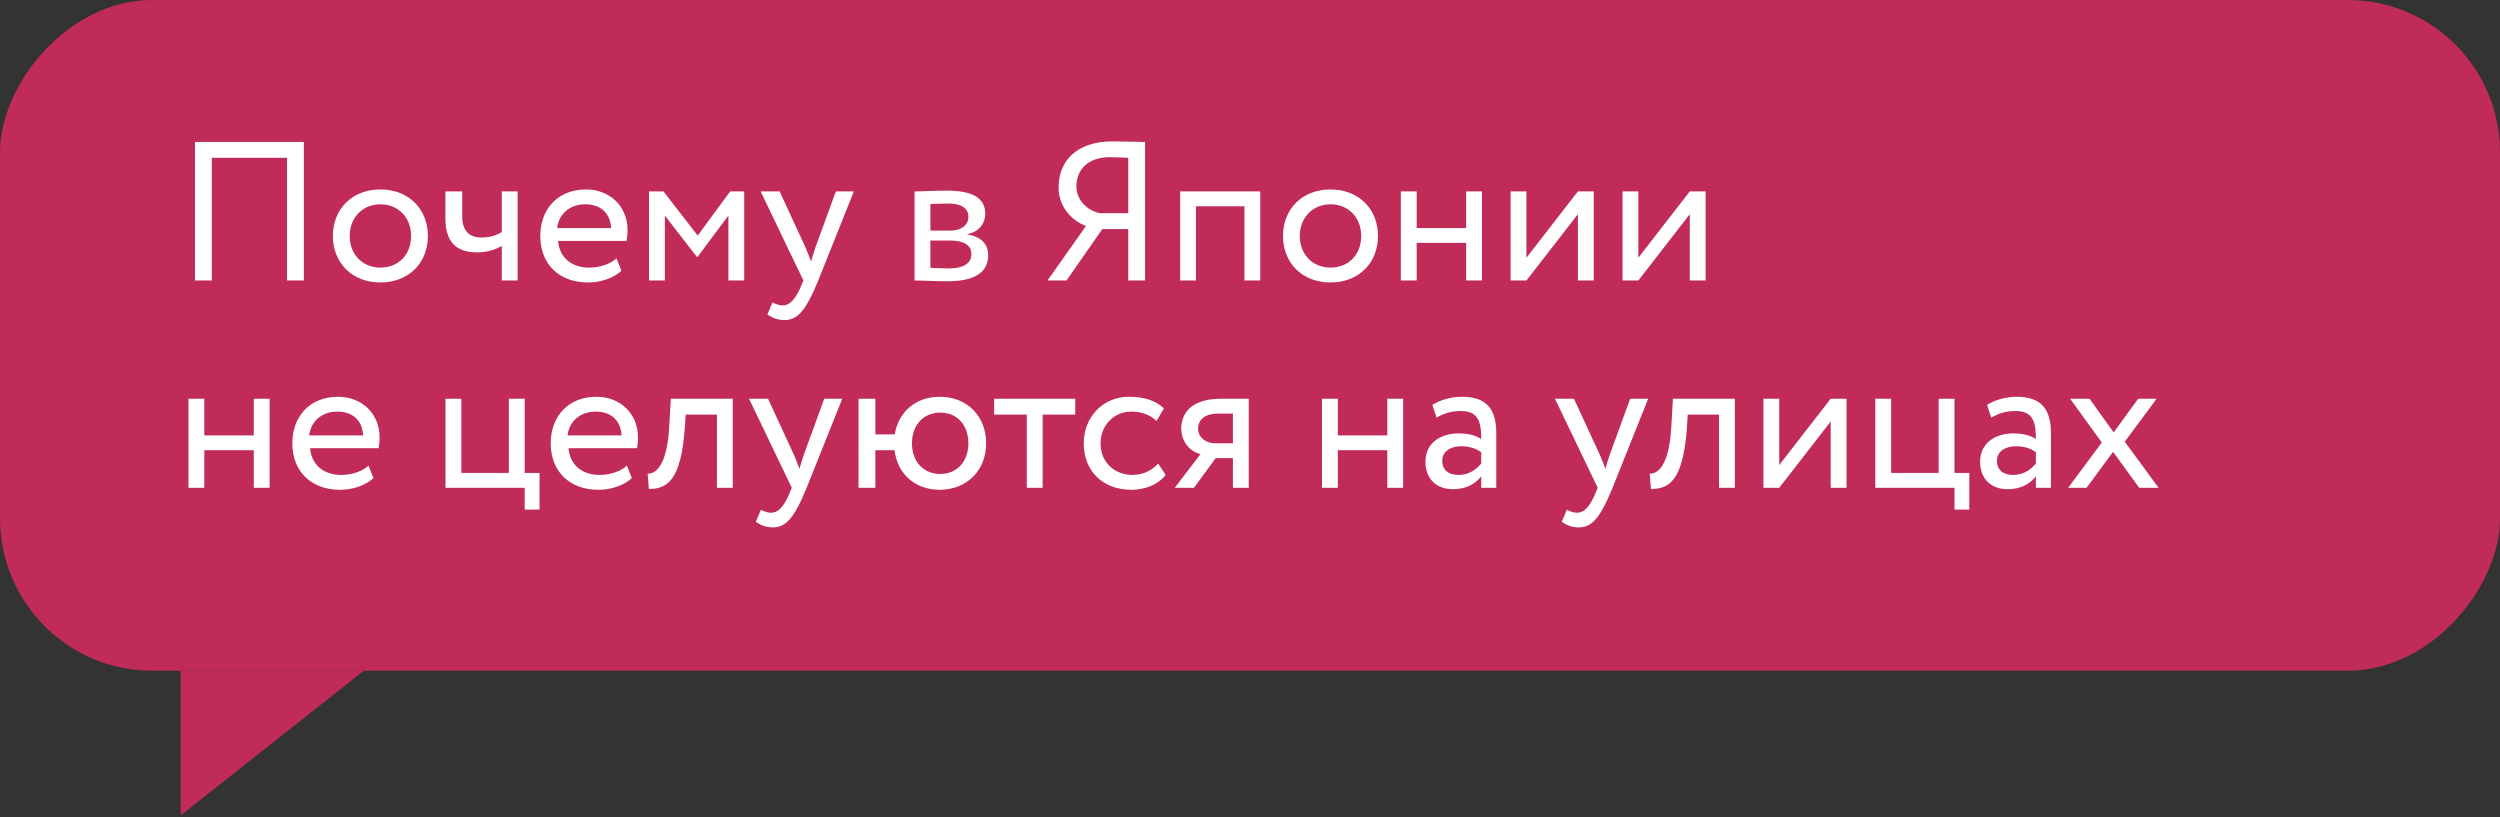
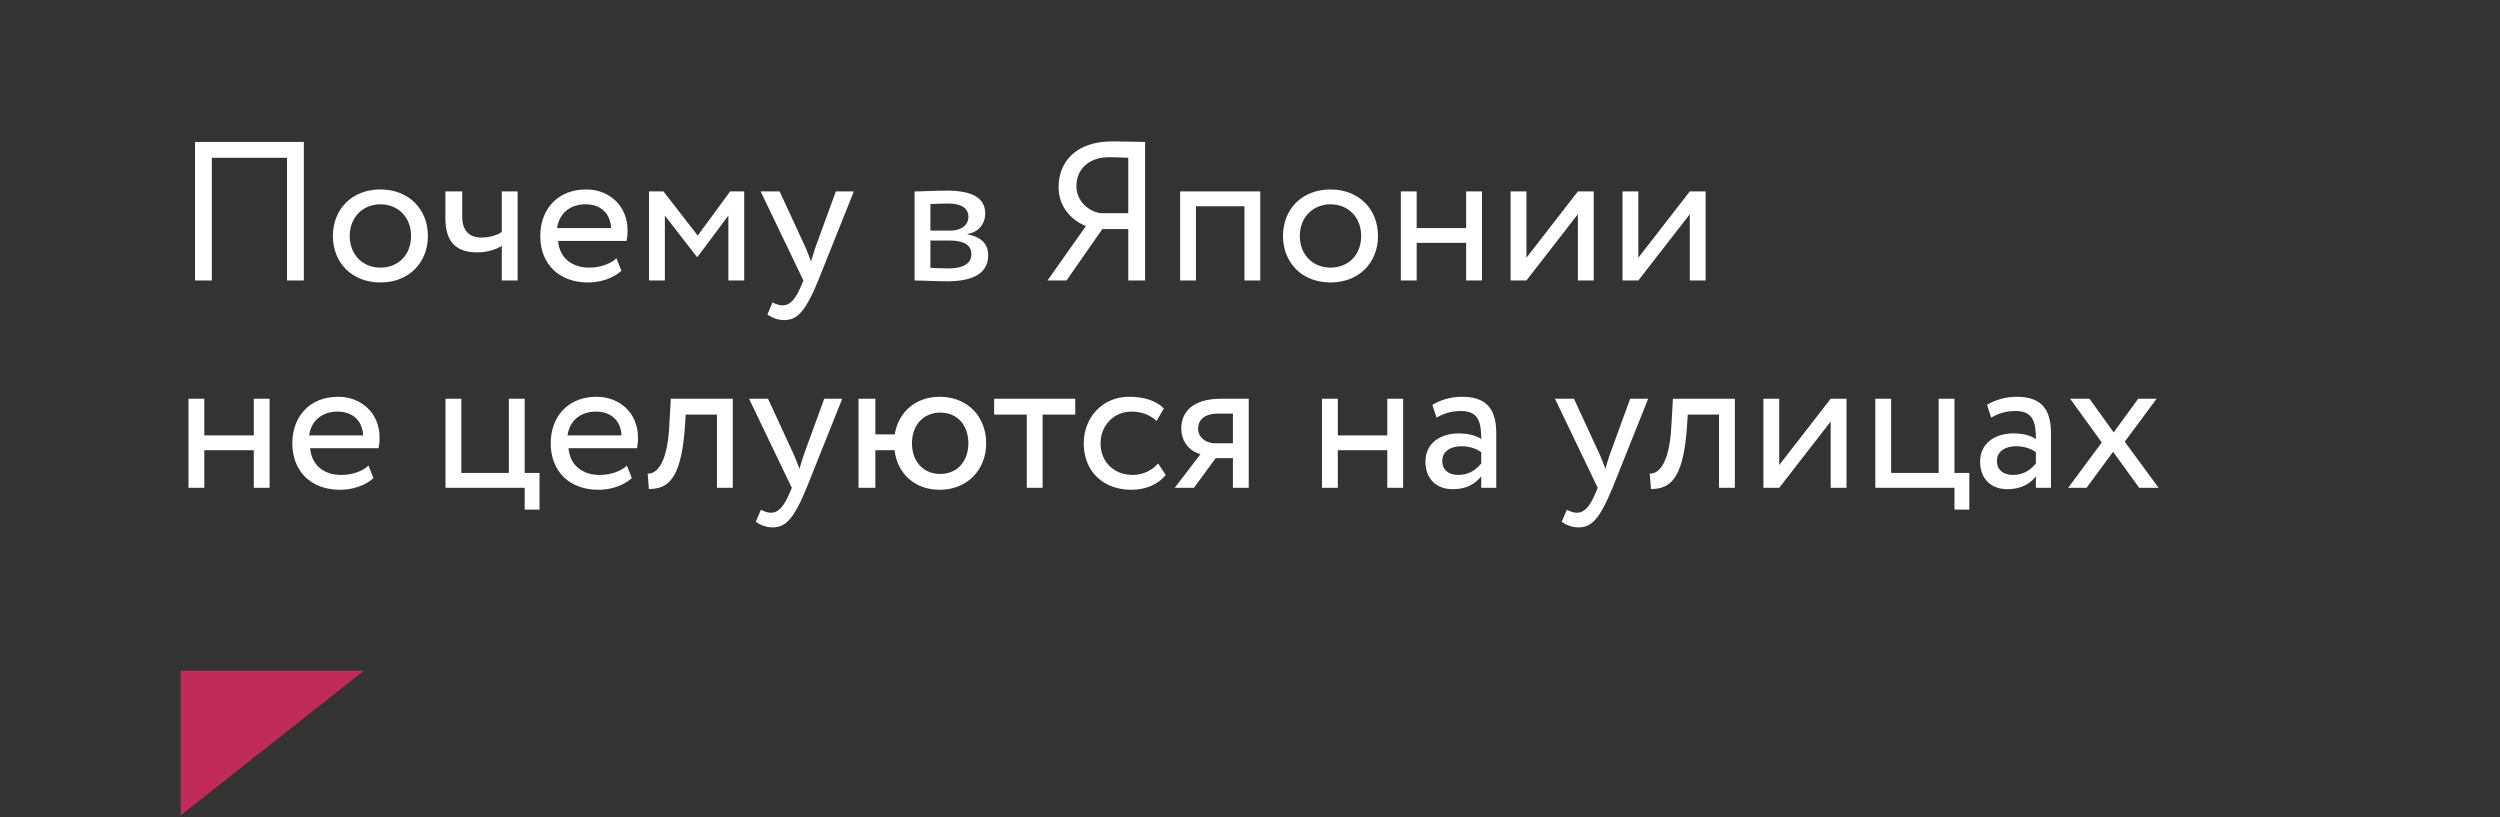
<svg xmlns="http://www.w3.org/2000/svg" width="205" height="67" viewBox="0 0 205 67" fill="none">
  <rect x="0" y="0" width="205" height="67" fill="#333333" stroke="none" />
-   <rect width="205" height="55" rx="12.483" transform="matrix(-1 0 0 1 205 0)" fill="#C02B58" />
  <path d="M14.818 66.859V55H29.836L14.818 66.859Z" fill="#C02B58" />
  <path d="M23.536 23V12.938H17.37V23H15.99V11.64H24.916V23H23.536ZM27.298 19.349C27.298 17.158 28.855 15.535 31.192 15.535C33.529 15.535 35.087 17.158 35.087 19.349C35.087 21.54 33.529 23.162 31.192 23.162C28.855 23.162 27.298 21.54 27.298 19.349ZM28.677 19.349C28.677 20.874 29.732 21.945 31.192 21.945C32.653 21.945 33.708 20.907 33.708 19.349C33.708 17.823 32.653 16.752 31.192 16.752C29.764 16.752 28.677 17.807 28.677 19.349ZM42.446 15.697V23H41.147V20.16C40.66 20.468 39.93 20.696 39.119 20.696C37.366 20.696 36.522 19.787 36.522 17.904V15.697H37.902V17.758C37.902 18.927 38.486 19.479 39.476 19.479C40.206 19.479 40.823 19.251 41.147 19.024V15.697H42.446ZM50.55 21.182L50.956 22.205C50.242 22.854 49.187 23.162 48.213 23.162C45.844 23.162 44.302 21.653 44.302 19.349C44.302 17.223 45.666 15.535 48.067 15.535C49.95 15.535 51.459 16.866 51.459 18.878C51.459 19.235 51.426 19.527 51.378 19.754H45.763C45.876 21.134 46.883 21.945 48.311 21.945C49.252 21.945 50.08 21.621 50.55 21.182ZM48.002 16.752C46.672 16.752 45.828 17.58 45.682 18.7H50.112C50.047 17.499 49.268 16.752 48.002 16.752ZM53.22 23V15.697H54.405L57.212 19.316L59.874 15.697H61.026V23H59.728V17.677L57.196 21.069H57.147L54.519 17.677V23H53.22ZM70.016 15.697L67.095 23C66.024 25.613 65.342 26.246 64.304 26.246C63.752 26.246 63.314 26.051 62.924 25.791L63.346 24.801C63.59 24.915 63.865 25.045 64.158 25.045C64.774 25.045 65.229 24.558 65.716 23.39L65.878 23L62.373 15.697H63.93L66.073 20.339C66.235 20.712 66.365 21.069 66.511 21.442C66.608 21.085 66.722 20.712 66.852 20.322L68.539 15.697H70.016ZM74.995 23V15.697C75.628 15.697 76.585 15.632 77.64 15.632C79.685 15.632 80.789 16.2 80.789 17.515C80.789 18.375 80.204 19.057 79.328 19.186V19.219C80.496 19.43 81.032 20.03 81.032 20.939C81.032 22.318 79.945 23.065 77.673 23.065C76.764 23.065 75.66 23 74.995 23ZM77.851 19.722H76.293V21.961C76.683 21.978 77.202 22.01 77.786 22.01C78.987 22.01 79.653 21.604 79.653 20.842C79.653 20.079 79.02 19.722 77.851 19.722ZM77.738 16.687C77.153 16.687 76.618 16.72 76.293 16.736V18.91H77.932C78.793 18.91 79.409 18.489 79.409 17.774C79.409 16.979 78.679 16.687 77.738 16.687ZM92.517 23V18.781H90.392L87.454 23H85.896L89.045 18.537C87.876 18.067 86.805 16.979 86.805 15.357C86.805 13.312 88.168 11.592 91.236 11.592C91.998 11.592 93.232 11.64 93.897 11.64V23H92.517ZM90.229 17.482H92.517V12.938C92.144 12.922 91.463 12.89 90.976 12.89C89.207 12.89 88.266 13.928 88.266 15.275C88.266 16.476 89.239 17.32 90.229 17.482ZM102.044 23V16.914H98.068V23H96.77V15.697H103.342V23H102.044ZM105.206 19.349C105.206 17.158 106.763 15.535 109.1 15.535C111.437 15.535 112.995 17.158 112.995 19.349C112.995 21.54 111.437 23.162 109.1 23.162C106.763 23.162 105.206 21.54 105.206 19.349ZM106.585 19.349C106.585 20.874 107.64 21.945 109.1 21.945C110.561 21.945 111.616 20.907 111.616 19.349C111.616 17.823 110.561 16.752 109.1 16.752C107.672 16.752 106.585 17.807 106.585 19.349ZM120.224 23V19.917H116.167V23H114.868V15.697H116.167V18.7H120.224V15.697H121.522V23H120.224ZM125.168 23H123.87V15.697H125.168V21.134L129.387 15.697H130.686V23H129.387V17.564L125.168 23ZM134.344 23H133.046V15.697H134.344V21.134L138.563 15.697H139.862V23H138.563V17.564L134.344 23ZM20.81 40V36.917H16.753V40H15.455V32.697H16.753V35.7H20.81V32.697H22.108V40H20.81ZM30.217 38.182L30.623 39.205C29.909 39.854 28.854 40.162 27.881 40.162C25.511 40.162 23.97 38.653 23.97 36.349C23.97 34.223 25.333 32.535 27.735 32.535C29.617 32.535 31.126 33.866 31.126 35.878C31.126 36.235 31.094 36.527 31.045 36.754H25.43C25.544 38.134 26.55 38.945 27.978 38.945C28.919 38.945 29.747 38.621 30.217 38.182ZM27.67 33.752C26.339 33.752 25.495 34.58 25.349 35.7H29.779C29.714 34.499 28.935 33.752 27.67 33.752ZM36.532 40V32.697H37.831V38.783H41.725V32.697H43.024V38.783H44.241V41.785H43.024V40H36.532ZM51.406 38.182L51.812 39.205C51.098 39.854 50.043 40.162 49.069 40.162C46.7 40.162 45.158 38.653 45.158 36.349C45.158 34.223 46.521 32.535 48.923 32.535C50.806 32.535 52.315 33.866 52.315 35.878C52.315 36.235 52.282 36.527 52.234 36.754H46.619C46.732 38.134 47.738 38.945 49.166 38.945C50.108 38.945 50.935 38.621 51.406 38.182ZM48.858 33.752C47.527 33.752 46.684 34.58 46.538 35.7H50.968C50.903 34.499 50.124 33.752 48.858 33.752ZM58.789 40V33.996H56.225L56.144 35.229C55.819 39.383 54.716 40.097 53.206 40.097L53.109 38.832C53.661 38.88 54.7 38.345 54.878 34.969L55.008 32.697H60.087V40H58.789ZM69.065 32.697L66.144 40C65.073 42.613 64.391 43.246 63.353 43.246C62.801 43.246 62.363 43.051 61.973 42.791L62.395 41.801C62.639 41.915 62.915 42.045 63.207 42.045C63.823 42.045 64.278 41.558 64.765 40.389L64.927 40L61.422 32.697H62.98L65.122 37.339C65.284 37.712 65.414 38.069 65.56 38.442C65.657 38.085 65.771 37.712 65.901 37.322L67.588 32.697H69.065ZM70.399 40V32.697H71.779V35.618H73.369C73.661 33.817 75.057 32.535 77.053 32.535C79.341 32.535 80.866 34.158 80.866 36.349C80.866 38.539 79.308 40.162 77.053 40.162C74.992 40.162 73.58 38.815 73.353 36.917H71.779V40H70.399ZM74.781 36.349C74.781 37.89 75.755 38.864 77.102 38.864C78.448 38.864 79.406 37.874 79.406 36.349C79.406 34.856 78.497 33.833 77.102 33.833C75.738 33.833 74.781 34.839 74.781 36.349ZM81.519 33.996V32.697H88.172V33.996H85.495V40H84.196V33.996H81.519ZM94.968 38.004L95.585 38.945C94.968 39.74 93.897 40.162 92.777 40.162C90.457 40.162 88.866 38.653 88.866 36.349C88.866 34.223 90.424 32.535 92.567 32.535C93.735 32.535 94.757 32.811 95.439 33.492L94.838 34.515C94.222 33.947 93.508 33.752 92.745 33.752C91.43 33.752 90.246 34.807 90.246 36.349C90.246 37.955 91.43 38.945 92.875 38.945C93.751 38.945 94.481 38.556 94.968 38.004ZM100.125 32.697H102.397V40H101.099V37.566H99.687L97.902 40H96.328L98.438 37.241C97.691 37.063 96.864 36.332 96.864 35.132C96.864 33.882 97.691 32.697 100.125 32.697ZM98.243 35.164C98.243 35.91 98.957 36.349 99.606 36.349H101.099V33.914H99.915C98.697 33.914 98.243 34.482 98.243 35.164ZM113.758 40V36.917H109.701V40H108.402V32.697H109.701V35.7H113.758V32.697H115.056V40H113.758ZM117.793 34.239L117.453 33.2C118.102 32.795 118.978 32.535 119.887 32.535C121.964 32.535 122.694 33.622 122.694 35.521V40H121.461V39.059C121.023 39.611 120.325 40.114 119.124 40.114C117.793 40.114 116.885 39.27 116.885 37.858C116.885 36.365 118.069 35.537 119.643 35.537C120.211 35.537 120.974 35.651 121.461 36.008C121.461 34.645 121.25 33.703 119.806 33.703C118.913 33.703 118.378 33.931 117.793 34.239ZM119.579 38.945C120.536 38.945 121.088 38.442 121.461 38.004V37.079C121.007 36.754 120.455 36.592 119.822 36.592C119.043 36.592 118.264 36.949 118.264 37.793C118.264 38.491 118.735 38.945 119.579 38.945ZM135.151 32.697L132.23 40C131.158 42.613 130.477 43.246 129.438 43.246C128.887 43.246 128.448 43.051 128.059 42.791L128.481 41.801C128.724 41.915 129 42.045 129.292 42.045C129.909 42.045 130.363 41.558 130.85 40.389L131.012 40L127.507 32.697H129.065L131.207 37.339C131.369 37.712 131.499 38.069 131.645 38.442C131.743 38.085 131.856 37.712 131.986 37.322L133.674 32.697H135.151ZM140.96 40V33.996H138.396L138.315 35.229C137.99 39.383 136.887 40.097 135.378 40.097L135.28 38.832C135.832 38.88 136.871 38.345 137.049 34.969L137.179 32.697H142.258V40H140.96ZM145.897 40H144.599V32.697H145.897V38.134L150.116 32.697H151.415V40H150.116V34.564L145.897 40ZM153.775 40V32.697H155.073V38.783H158.968V32.697H160.266V38.783H161.483V41.785H160.266V40H153.775ZM163.277 34.239L162.936 33.2C163.585 32.795 164.461 32.535 165.37 32.535C167.447 32.535 168.178 33.622 168.178 35.521V40H166.944V39.059C166.506 39.611 165.808 40.114 164.607 40.114C163.277 40.114 162.368 39.27 162.368 37.858C162.368 36.365 163.553 35.537 165.127 35.537C165.695 35.537 166.457 35.651 166.944 36.008C166.944 34.645 166.733 33.703 165.289 33.703C164.396 33.703 163.861 33.931 163.277 34.239ZM165.062 38.945C166.019 38.945 166.571 38.442 166.944 38.004V37.079C166.49 36.754 165.938 36.592 165.305 36.592C164.526 36.592 163.747 36.949 163.747 37.793C163.747 38.491 164.218 38.945 165.062 38.945ZM176.843 32.697L174.23 36.219L177.005 40H175.415L173.273 37.047L171.098 40H169.589L172.348 36.284L169.751 32.697H171.342L173.321 35.456L175.334 32.697H176.843Z" fill="white" />
</svg>